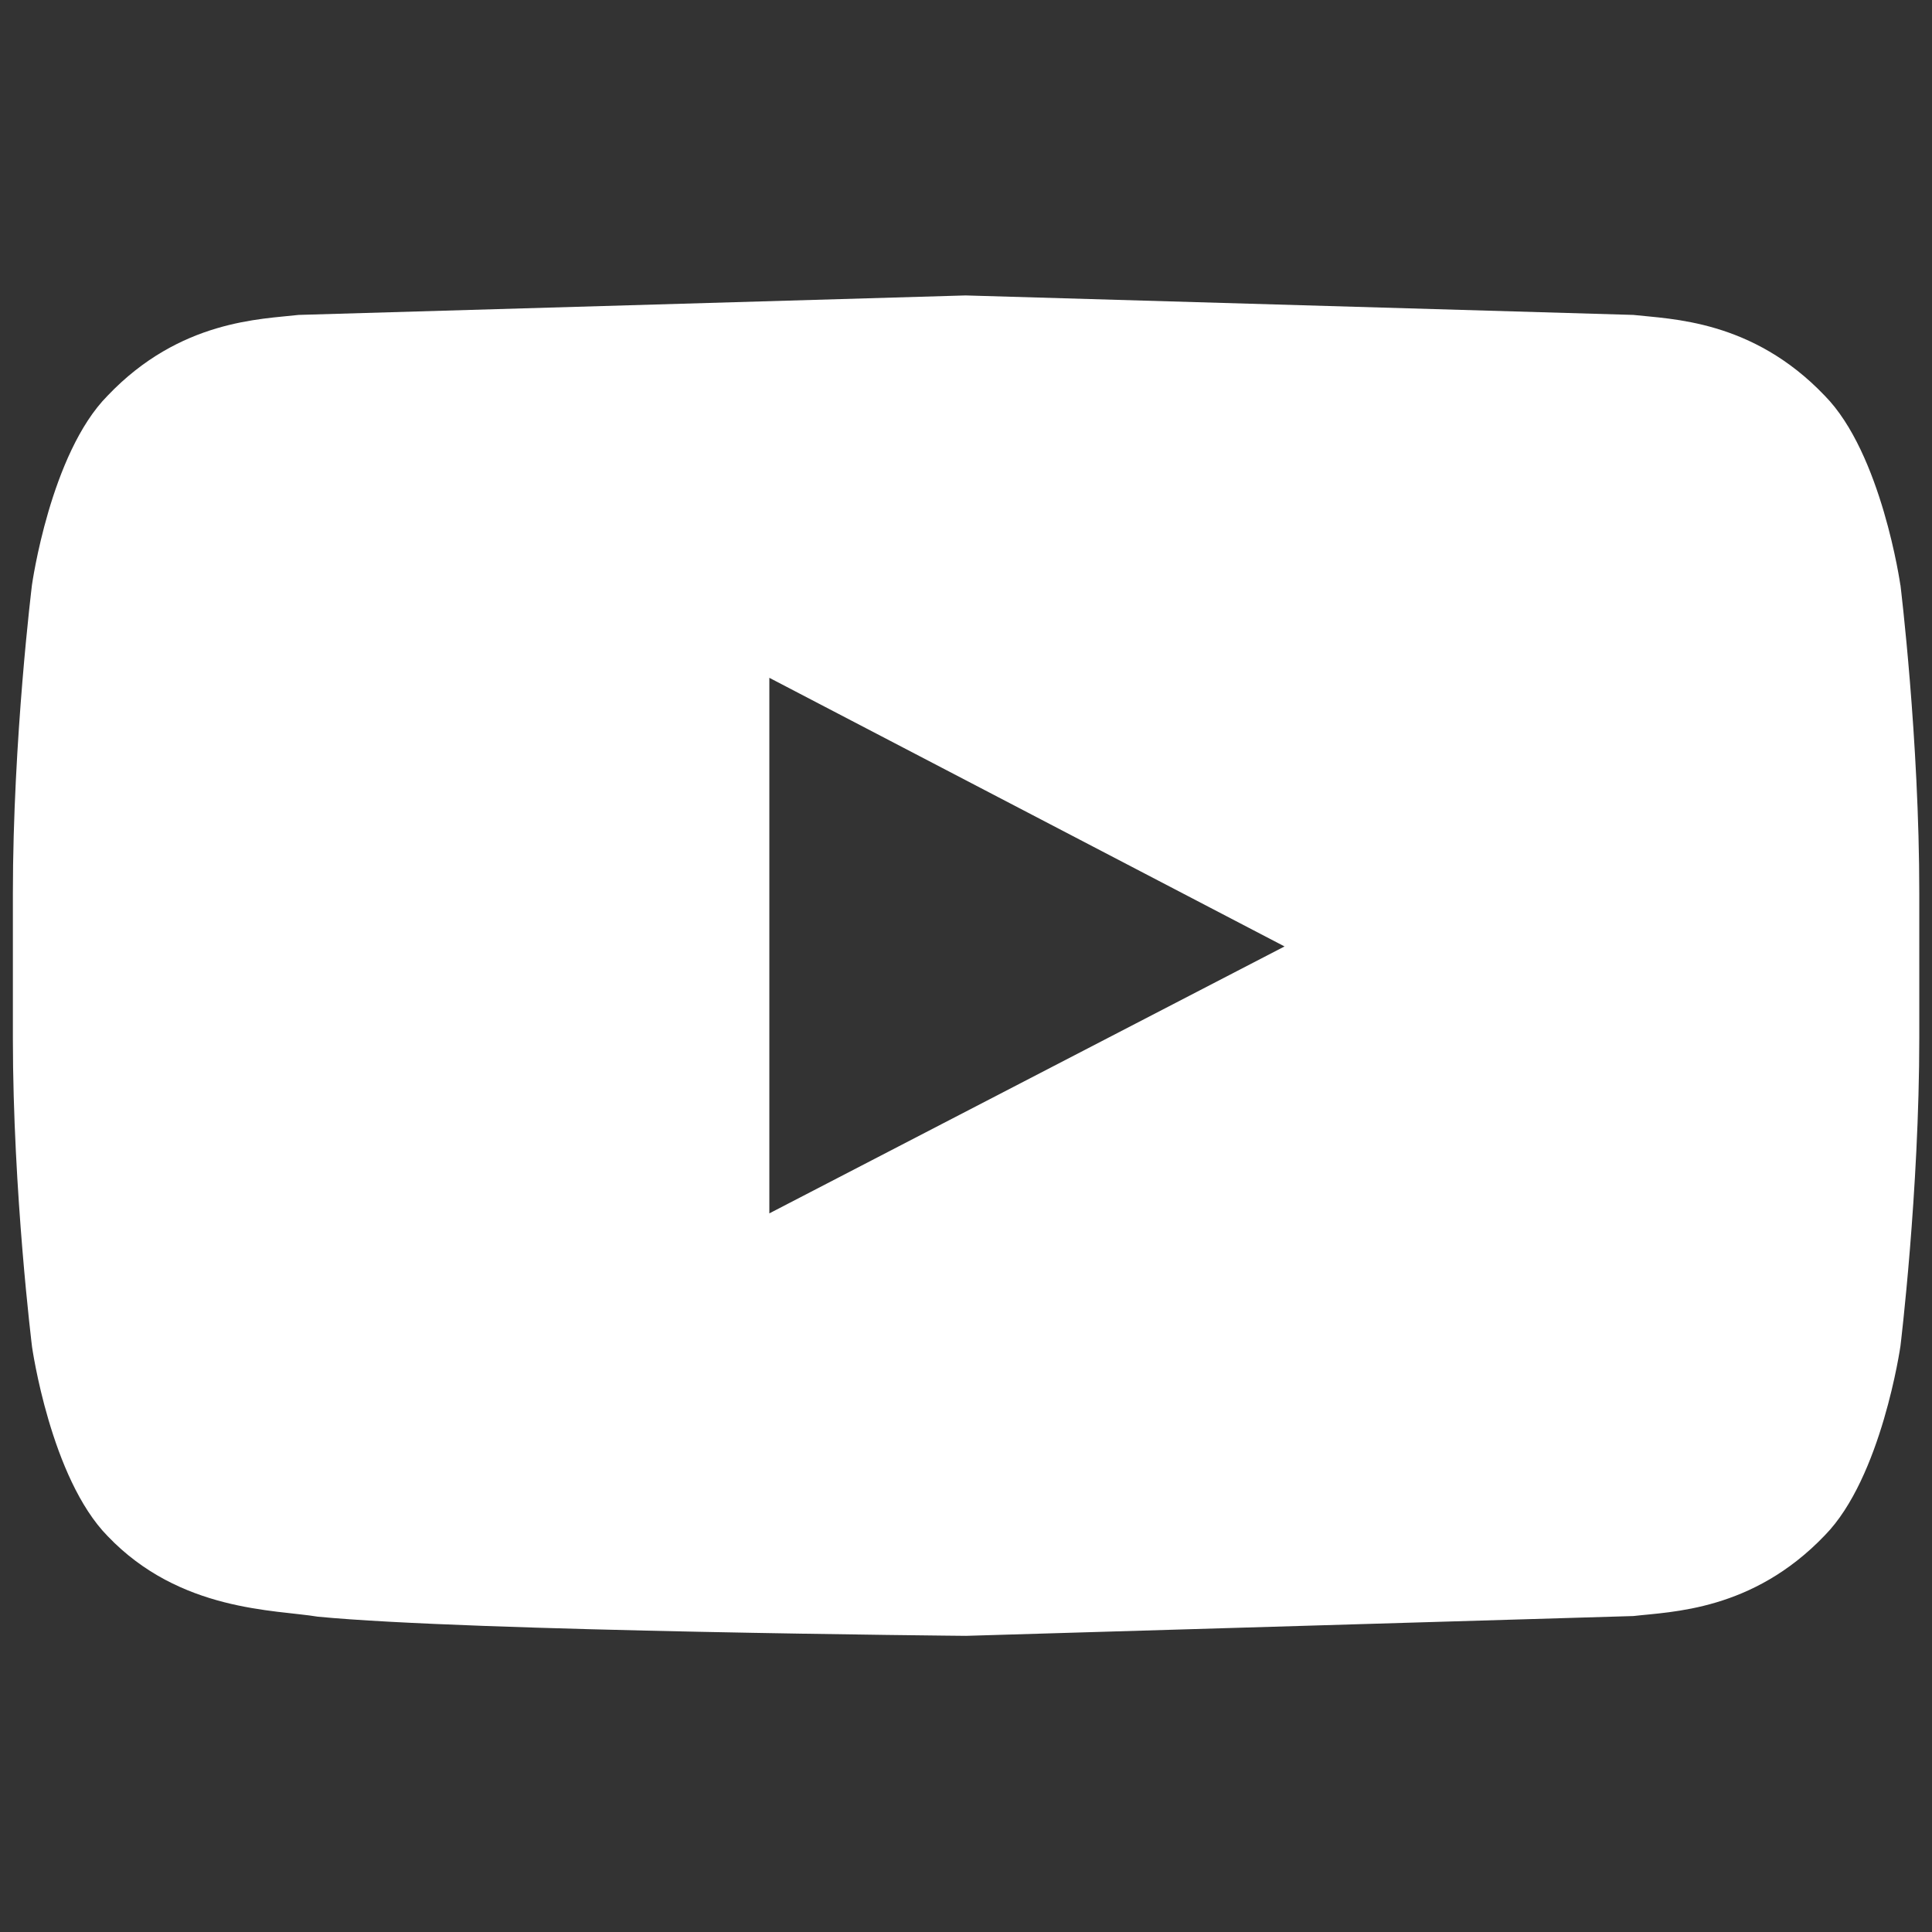
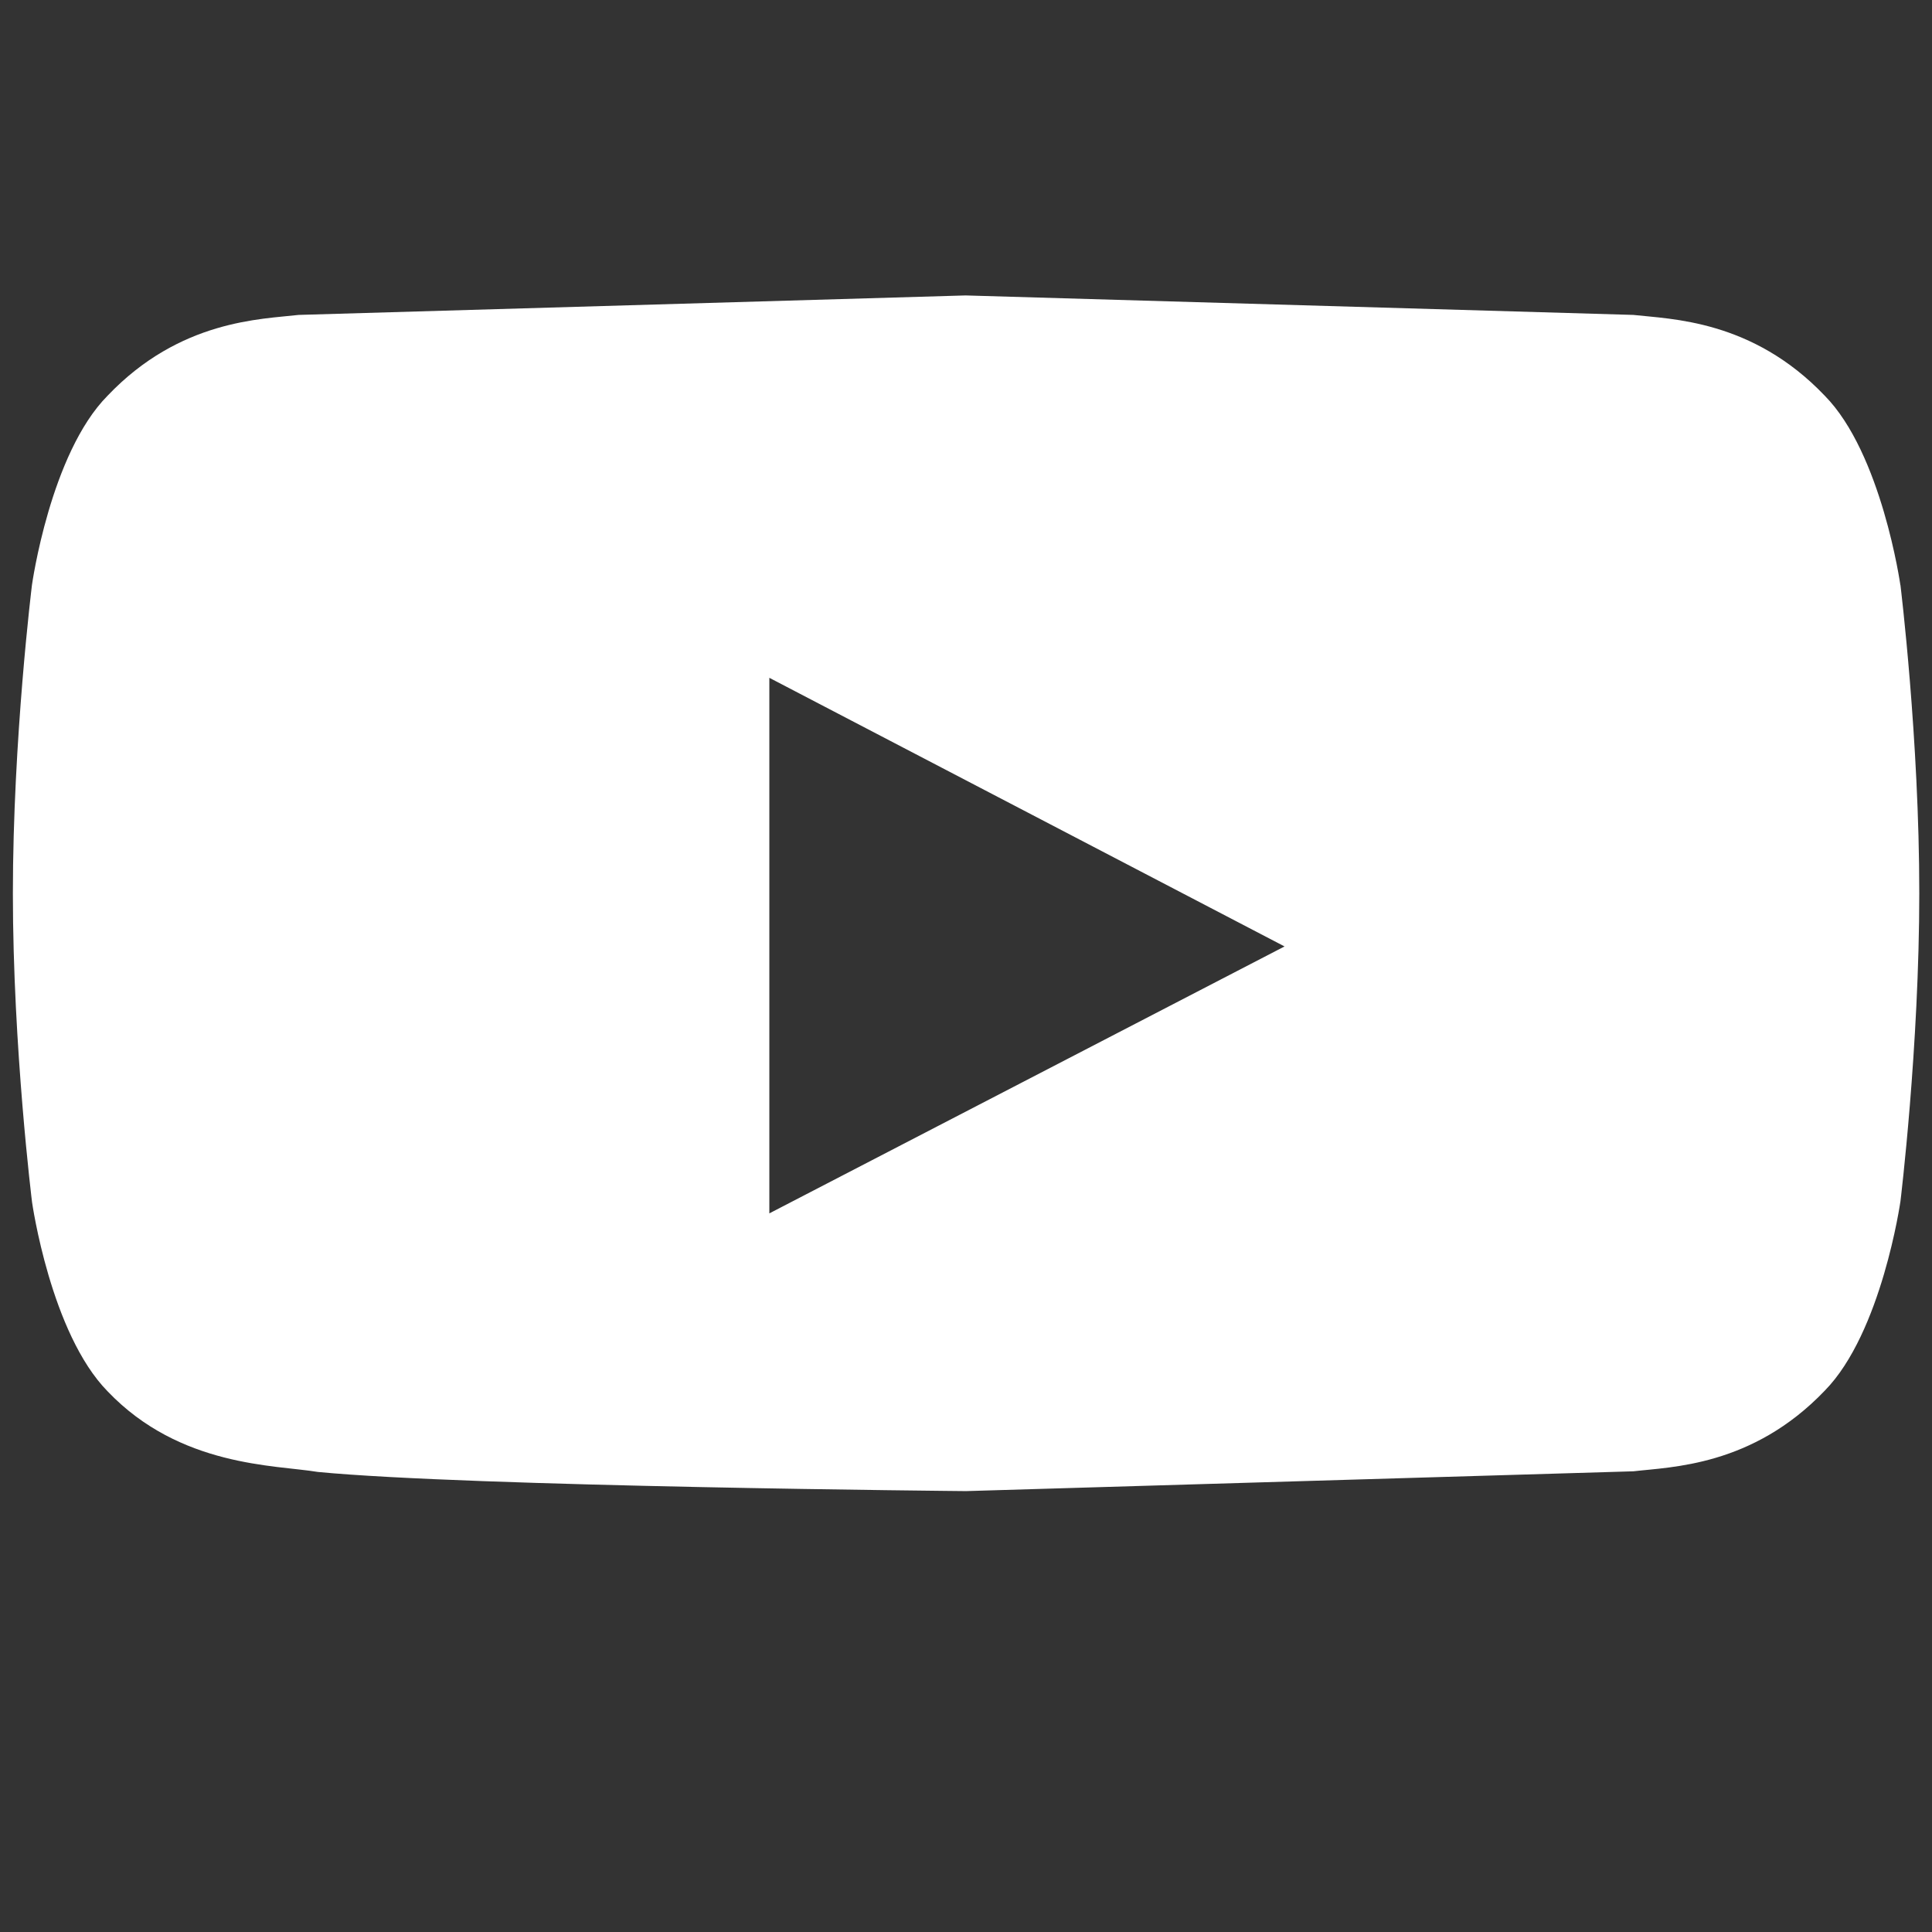
<svg xmlns="http://www.w3.org/2000/svg" width="24" height="24">
  <rect width="100%" height="100%" fill="#333333" stroke="none" />
-   <path fill="#fff" d="M23.607 7.267s-.232-1.634-.94-2.352c-.9-.944-1.912-.95-2.377-1.003l-8.295-.242-8.285.242c-.463.054-1.475.06-2.373 1.003-.712.718-.94 2.352-.94 2.352S.16 9.18.16 11.1v1.798c0 1.917.238 3.833.238 3.833s.23 1.63.94 2.352c.898.94 2.082.912 2.61 1 1.893.183 8.053.238 8.053.238l8.29-.246c.465-.055 1.477-.06 2.377-1.002.707-.72.94-2.352.94-2.352s.234-1.916.234-3.833V11.1c.001-1.918-.234-3.832-.234-3.832zm-14.05 7.805V8.42l6.4 3.337-6.4 3.316z" />
+   <path fill="#fff" d="M23.607 7.267s-.232-1.634-.94-2.352c-.9-.944-1.912-.95-2.377-1.003l-8.295-.242-8.285.242c-.463.054-1.475.06-2.373 1.003-.712.718-.94 2.352-.94 2.352S.16 9.18.16 11.1c0 1.917.238 3.833.238 3.833s.23 1.63.94 2.352c.898.94 2.082.912 2.61 1 1.893.183 8.053.238 8.053.238l8.29-.246c.465-.055 1.477-.06 2.377-1.002.707-.72.94-2.352.94-2.352s.234-1.916.234-3.833V11.1c.001-1.918-.234-3.832-.234-3.832zm-14.05 7.805V8.42l6.4 3.337-6.4 3.316z" />
</svg>